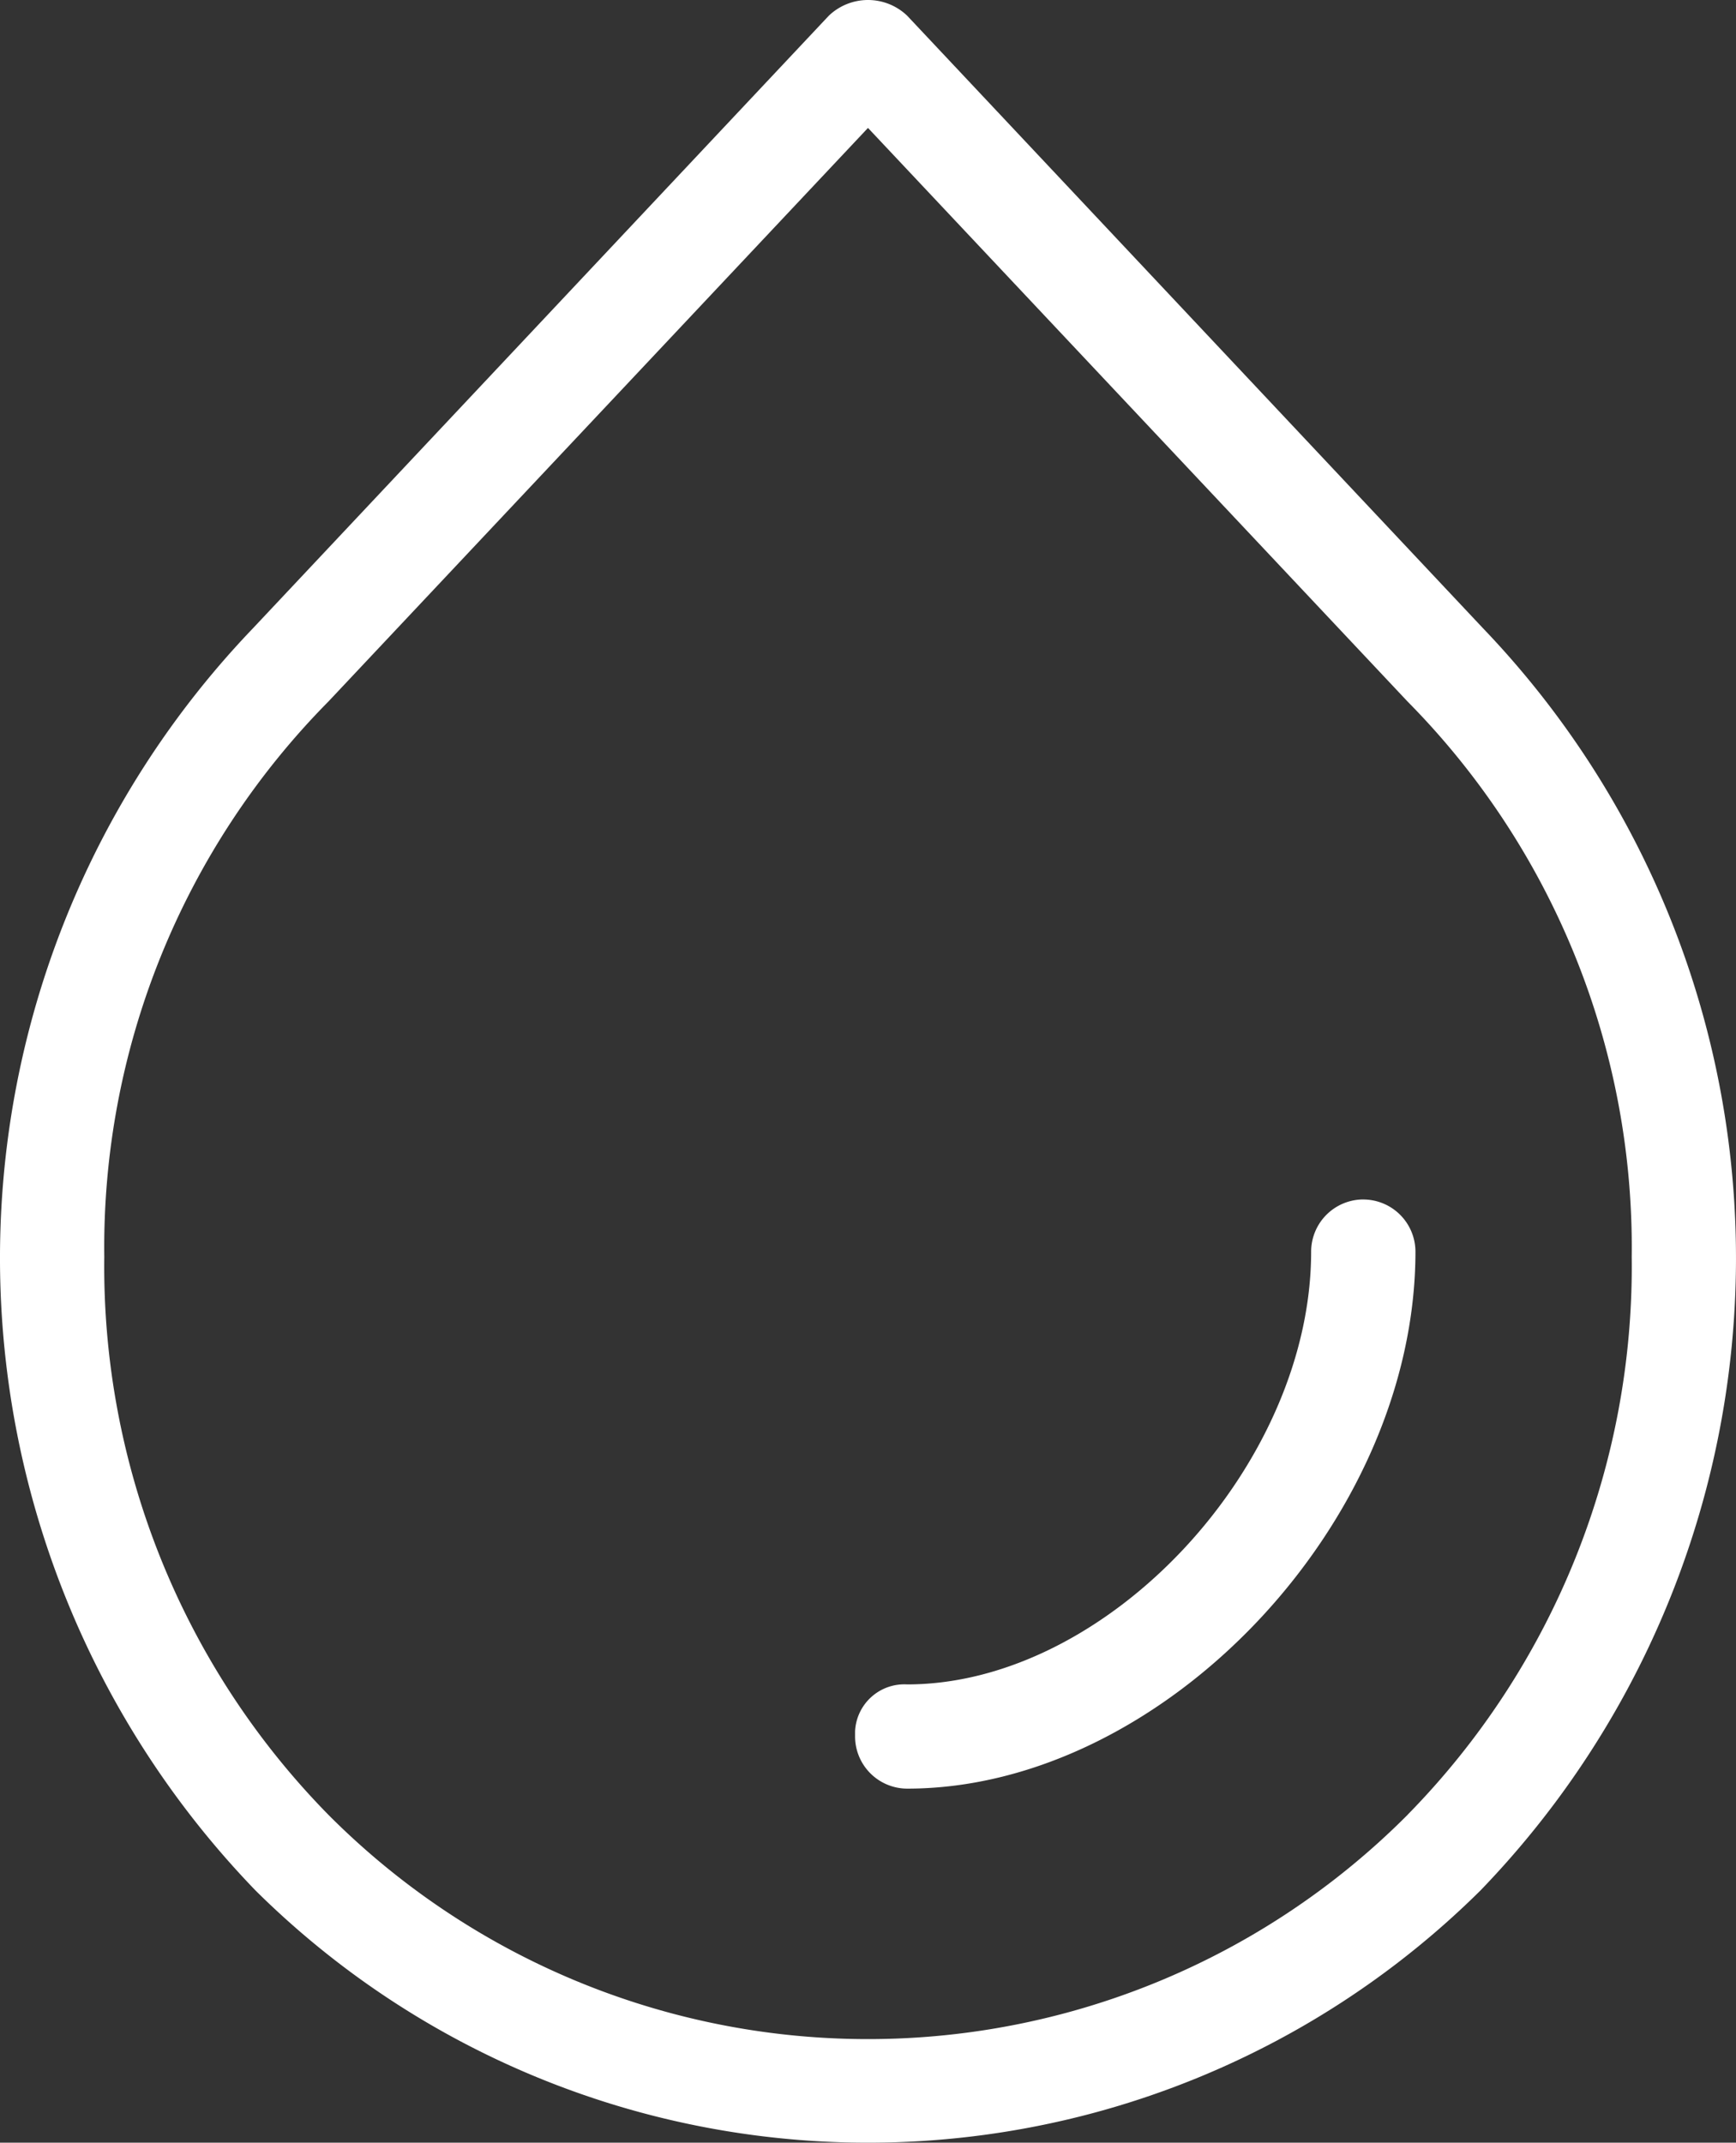
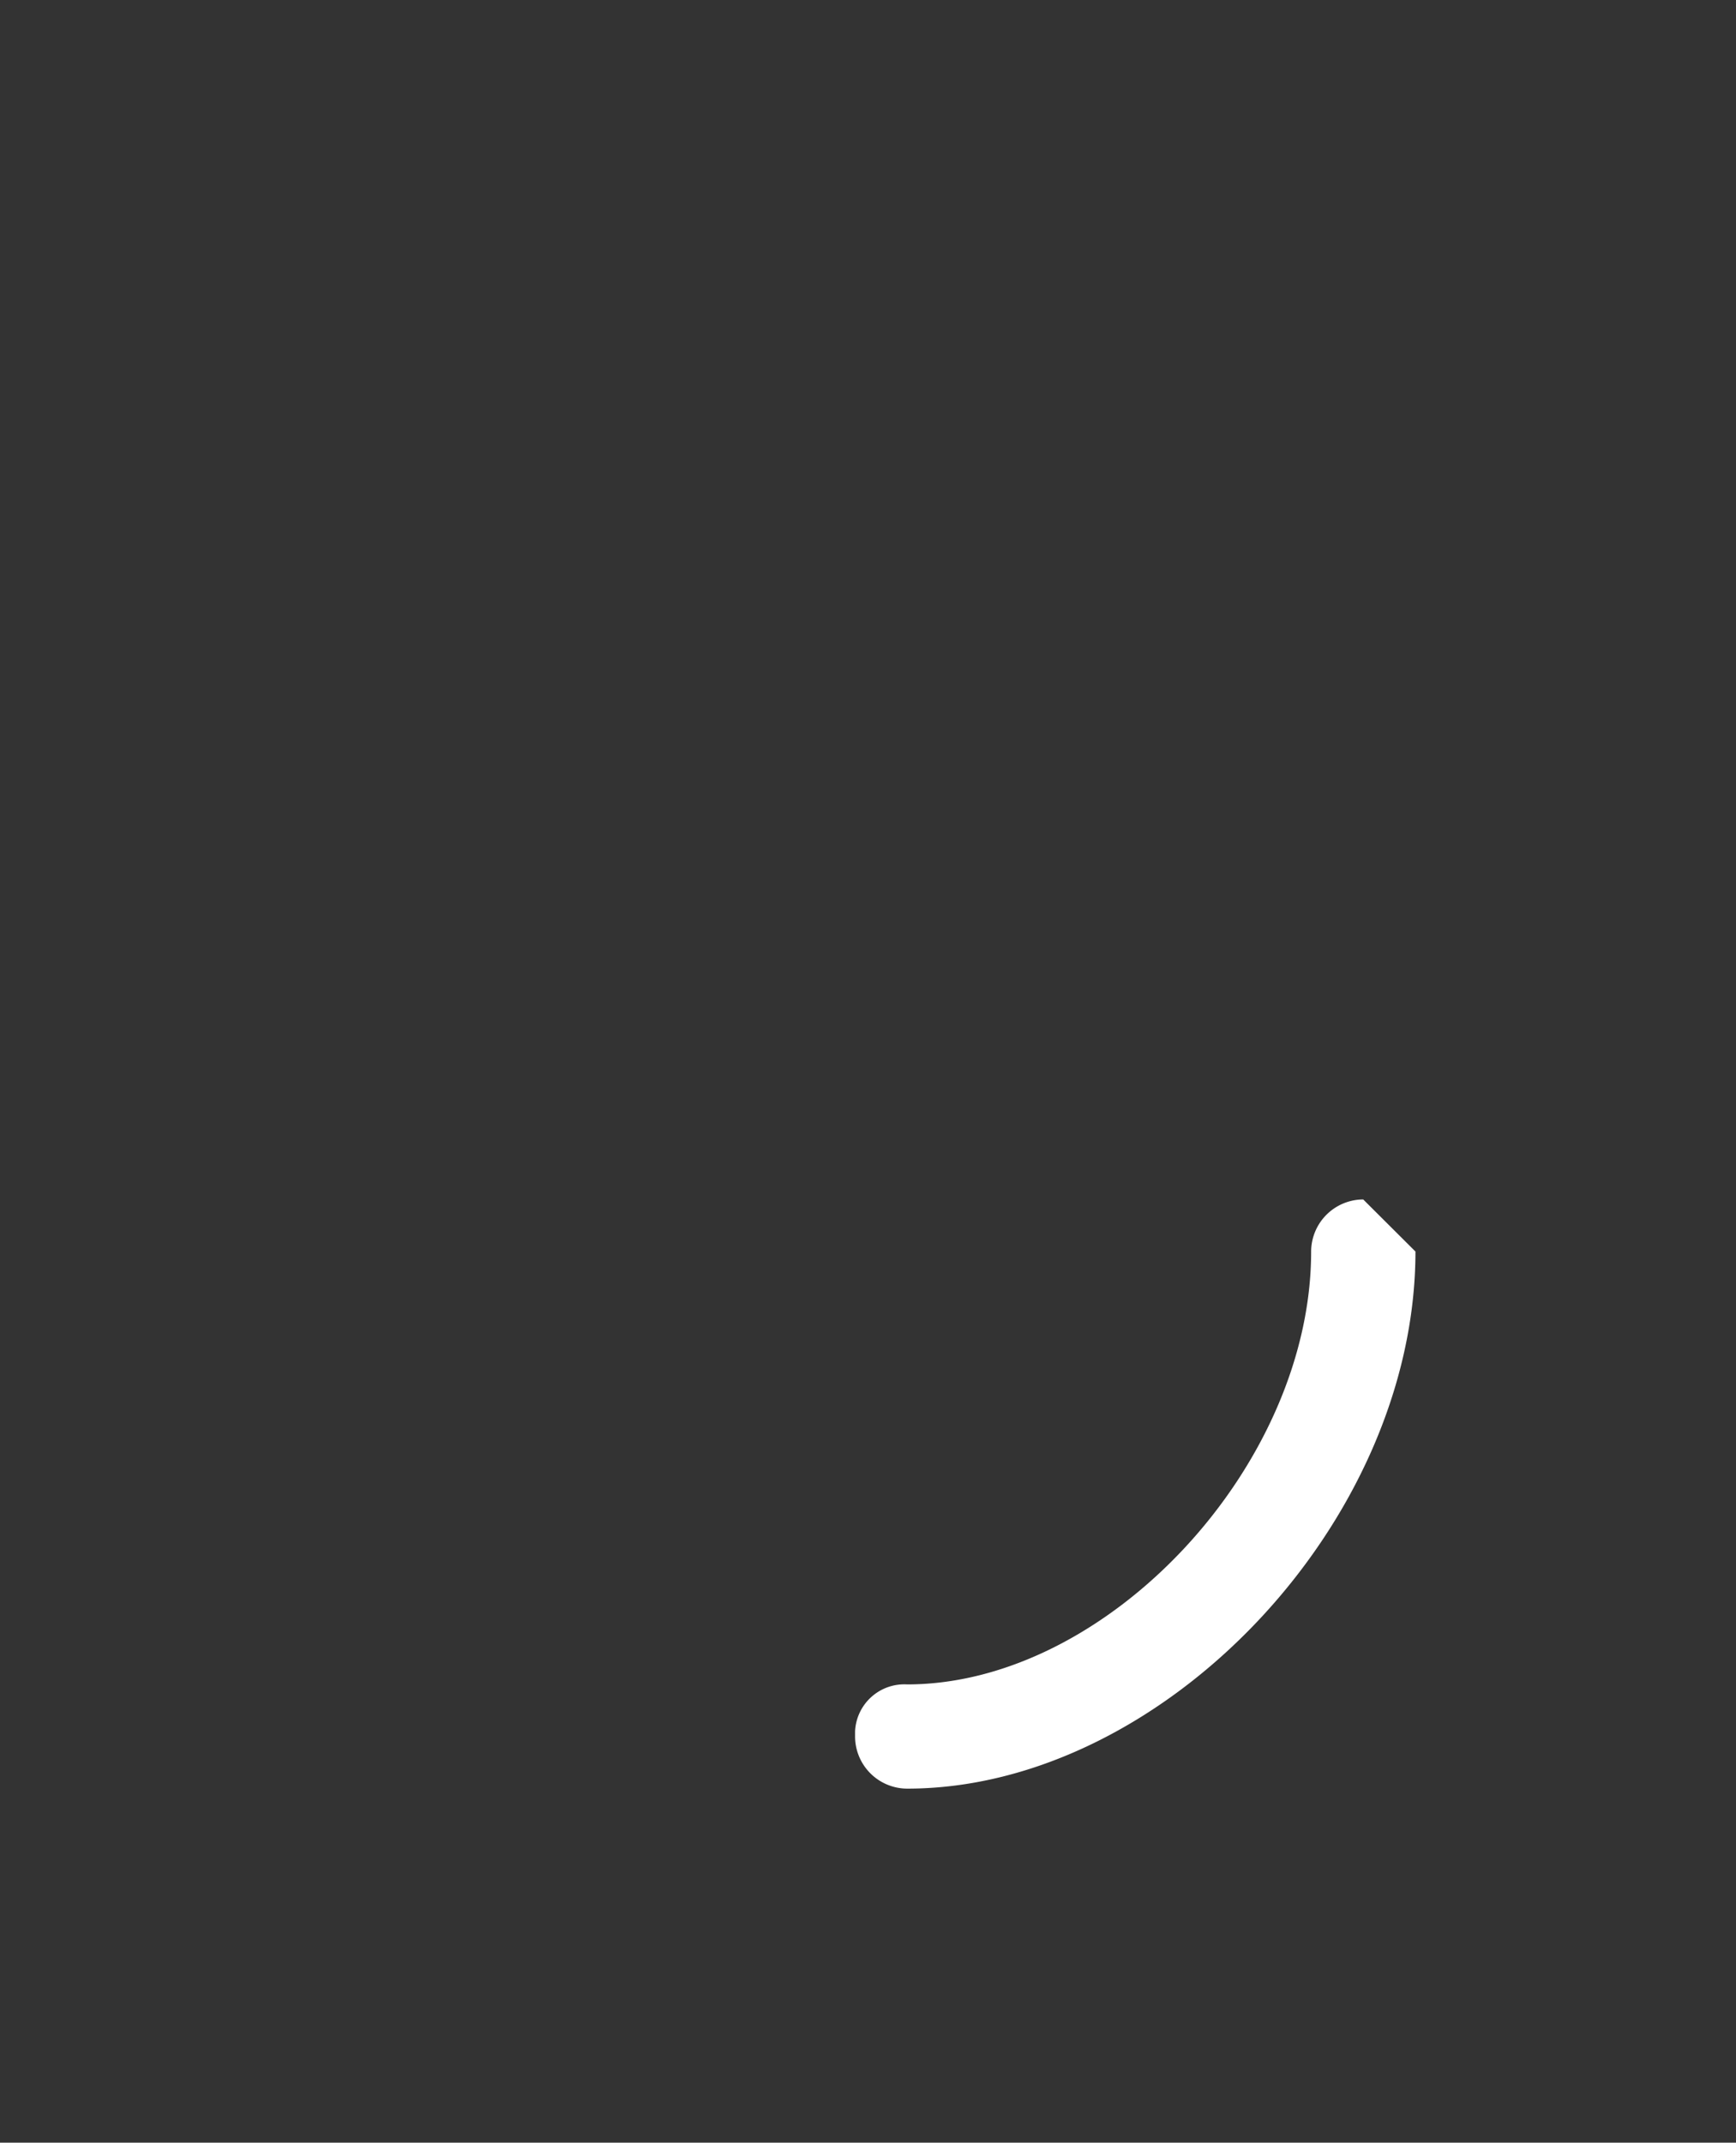
<svg xmlns="http://www.w3.org/2000/svg" viewBox="0 0 54.303 67">
  <rect x="0" y="0" width="54.303" height="67" fill="#333333" stroke="none" />
  <defs>
    <style>.cls-1{fill:#fff;}</style>
  </defs>
  <g id="Layer_2" data-name="Layer 2">
    <g id="Layer_3" data-name="Layer 3">
-       <path class="cls-1" d="M46.394,19.65,28.375.489a1.775,1.775,0,0,0-2.447,0L7.909,19.65A28.46,28.46,0,0,0,7.99,59.111a27.213,27.213,0,0,0,38.322,0,28.46,28.46,0,0,0,.082-39.461Zm-2.366,37.1a23.817,23.817,0,0,1-33.672.081l-.081-.081A24.462,24.462,0,0,1,3.262,39.3a24.271,24.271,0,0,1,7.013-17.366L27.151,4,44.028,21.935A24.271,24.271,0,0,1,51.041,39.3a24.467,24.467,0,0,1-7.013,17.448Z" />
-       <path class="cls-1" d="M42.642,37.506a1.635,1.635,0,0,0-1.629,1.63c0,6.685-6.361,13.534-12.637,13.534a1.542,1.542,0,0,0-1.629,1.467V54.3a1.634,1.634,0,0,0,1.629,1.629c7.99,0,15.9-8.315,15.9-16.795a1.635,1.635,0,0,0-1.633-1.627Z" />
+       <path class="cls-1" d="M42.642,37.506a1.635,1.635,0,0,0-1.629,1.63c0,6.685-6.361,13.534-12.637,13.534a1.542,1.542,0,0,0-1.629,1.467V54.3a1.634,1.634,0,0,0,1.629,1.629c7.99,0,15.9-8.315,15.9-16.795Z" />
    </g>
  </g>
</svg>